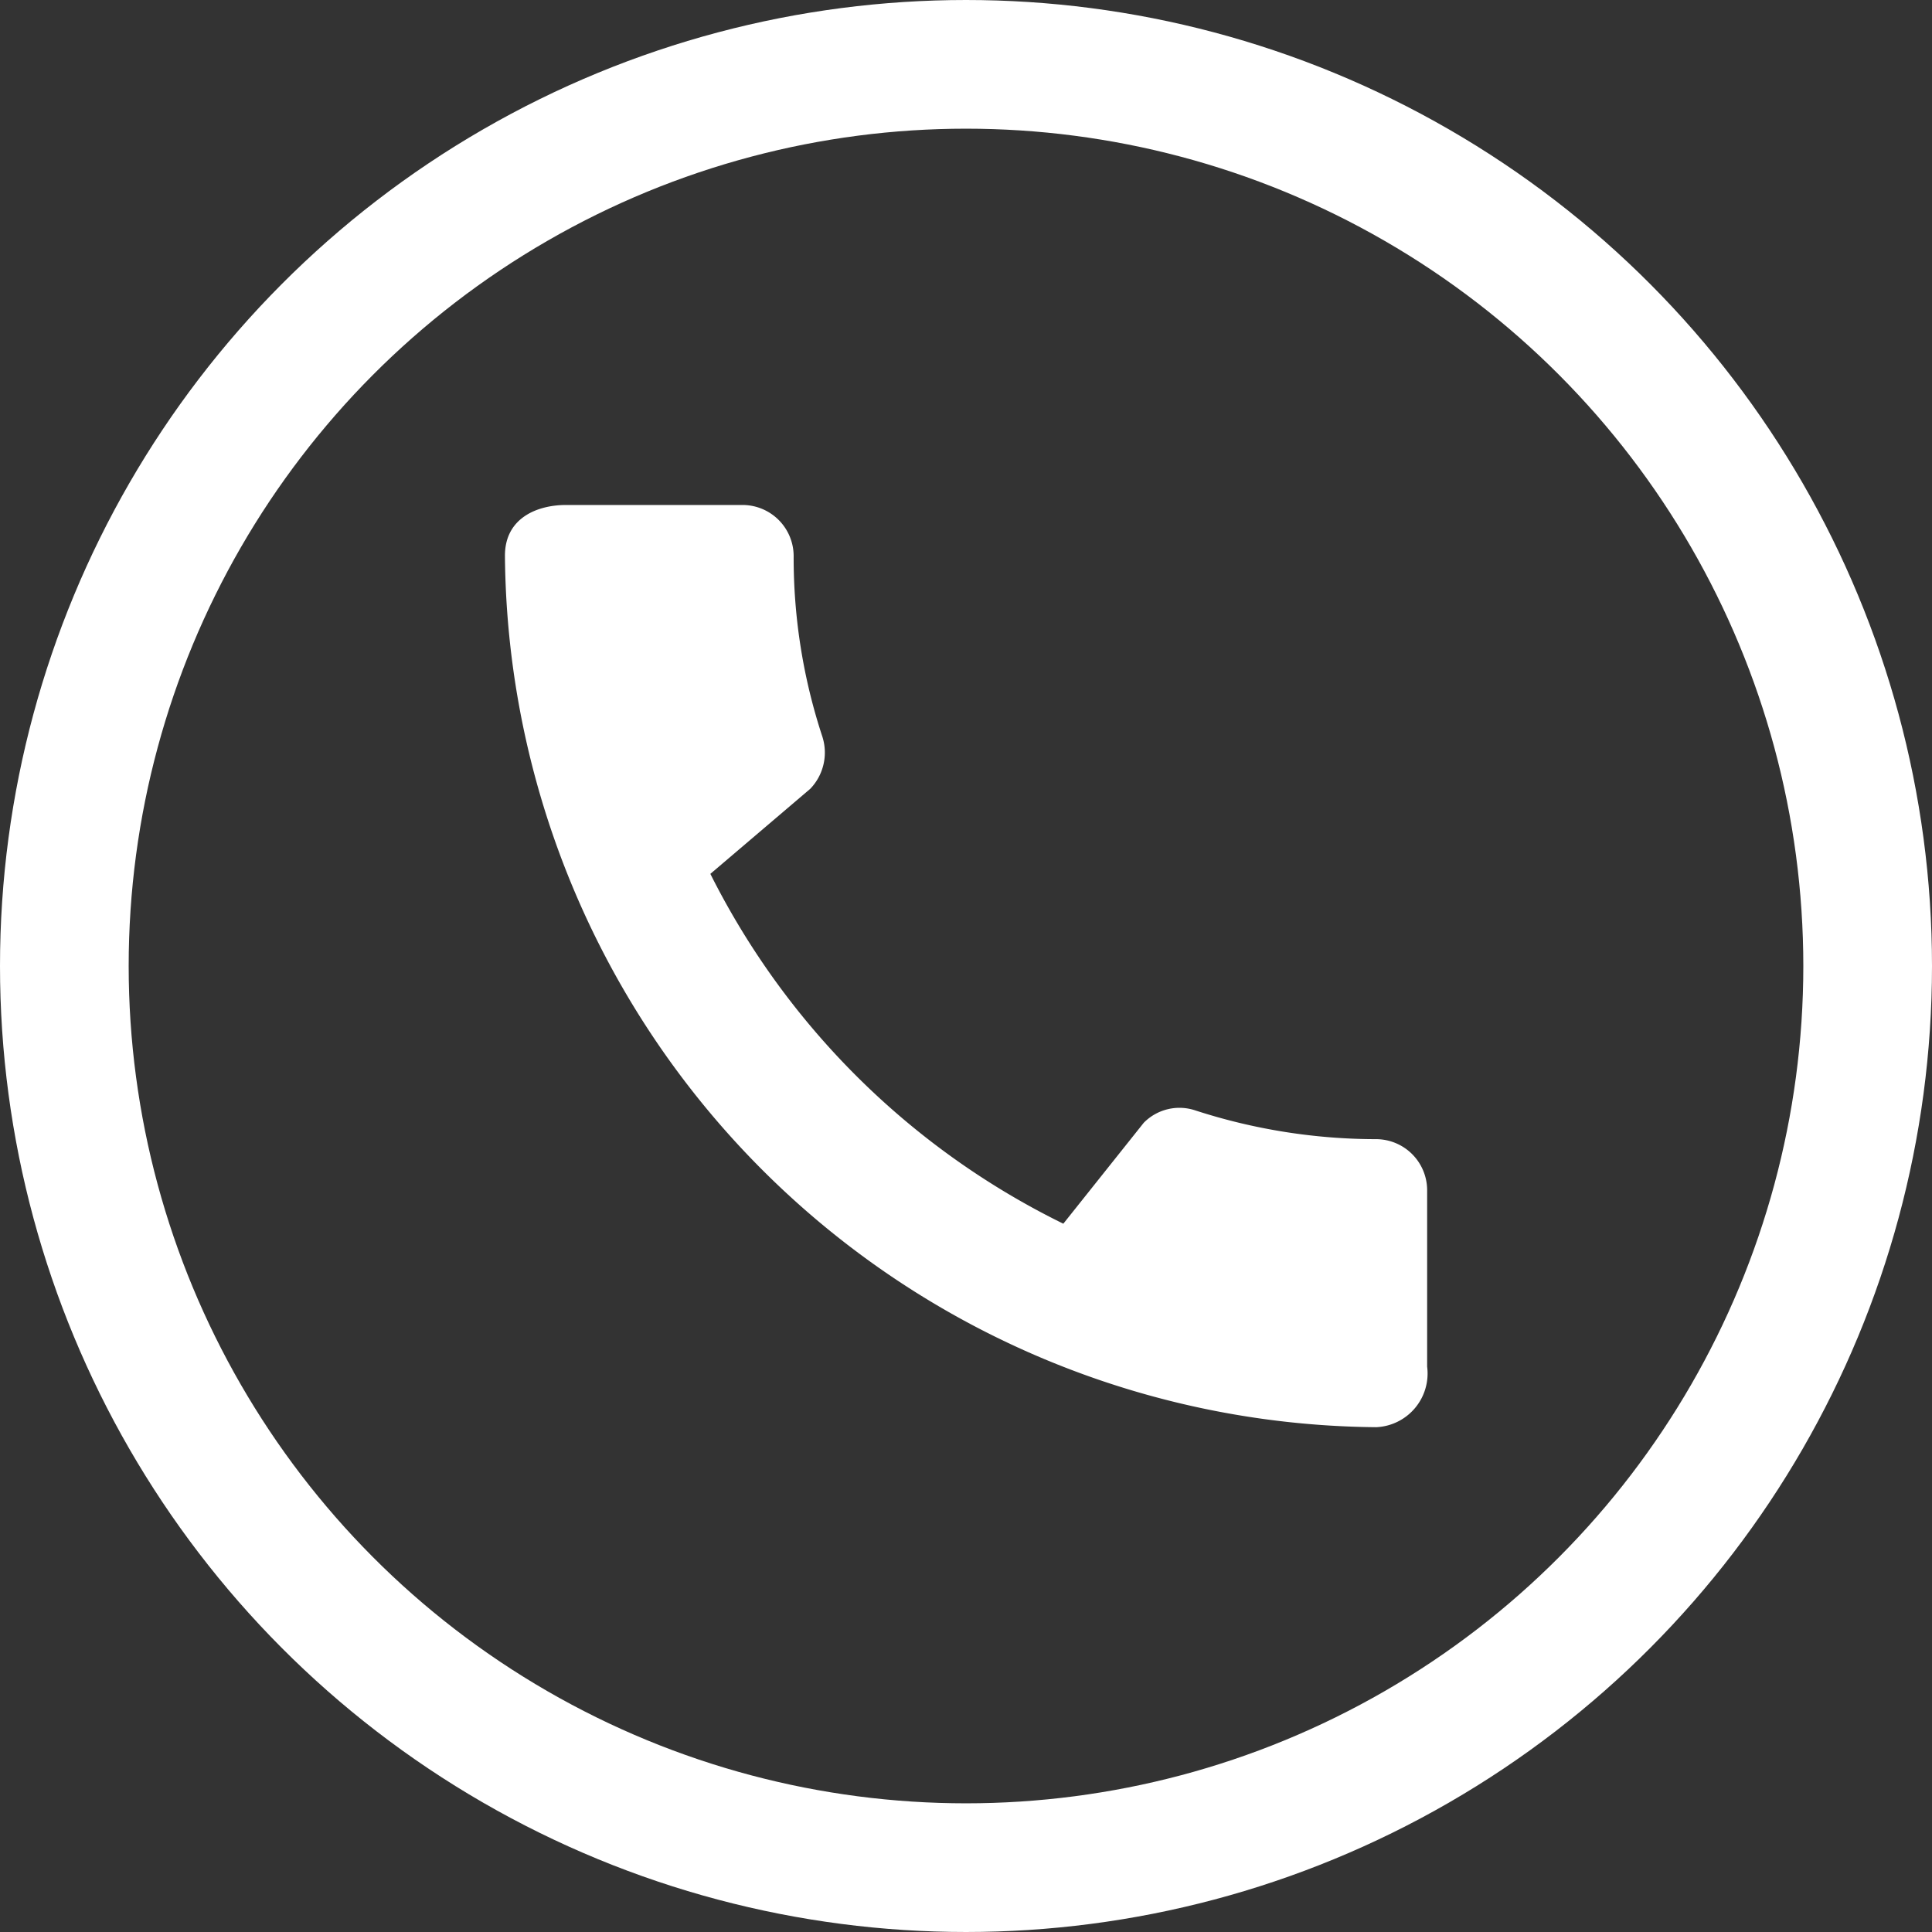
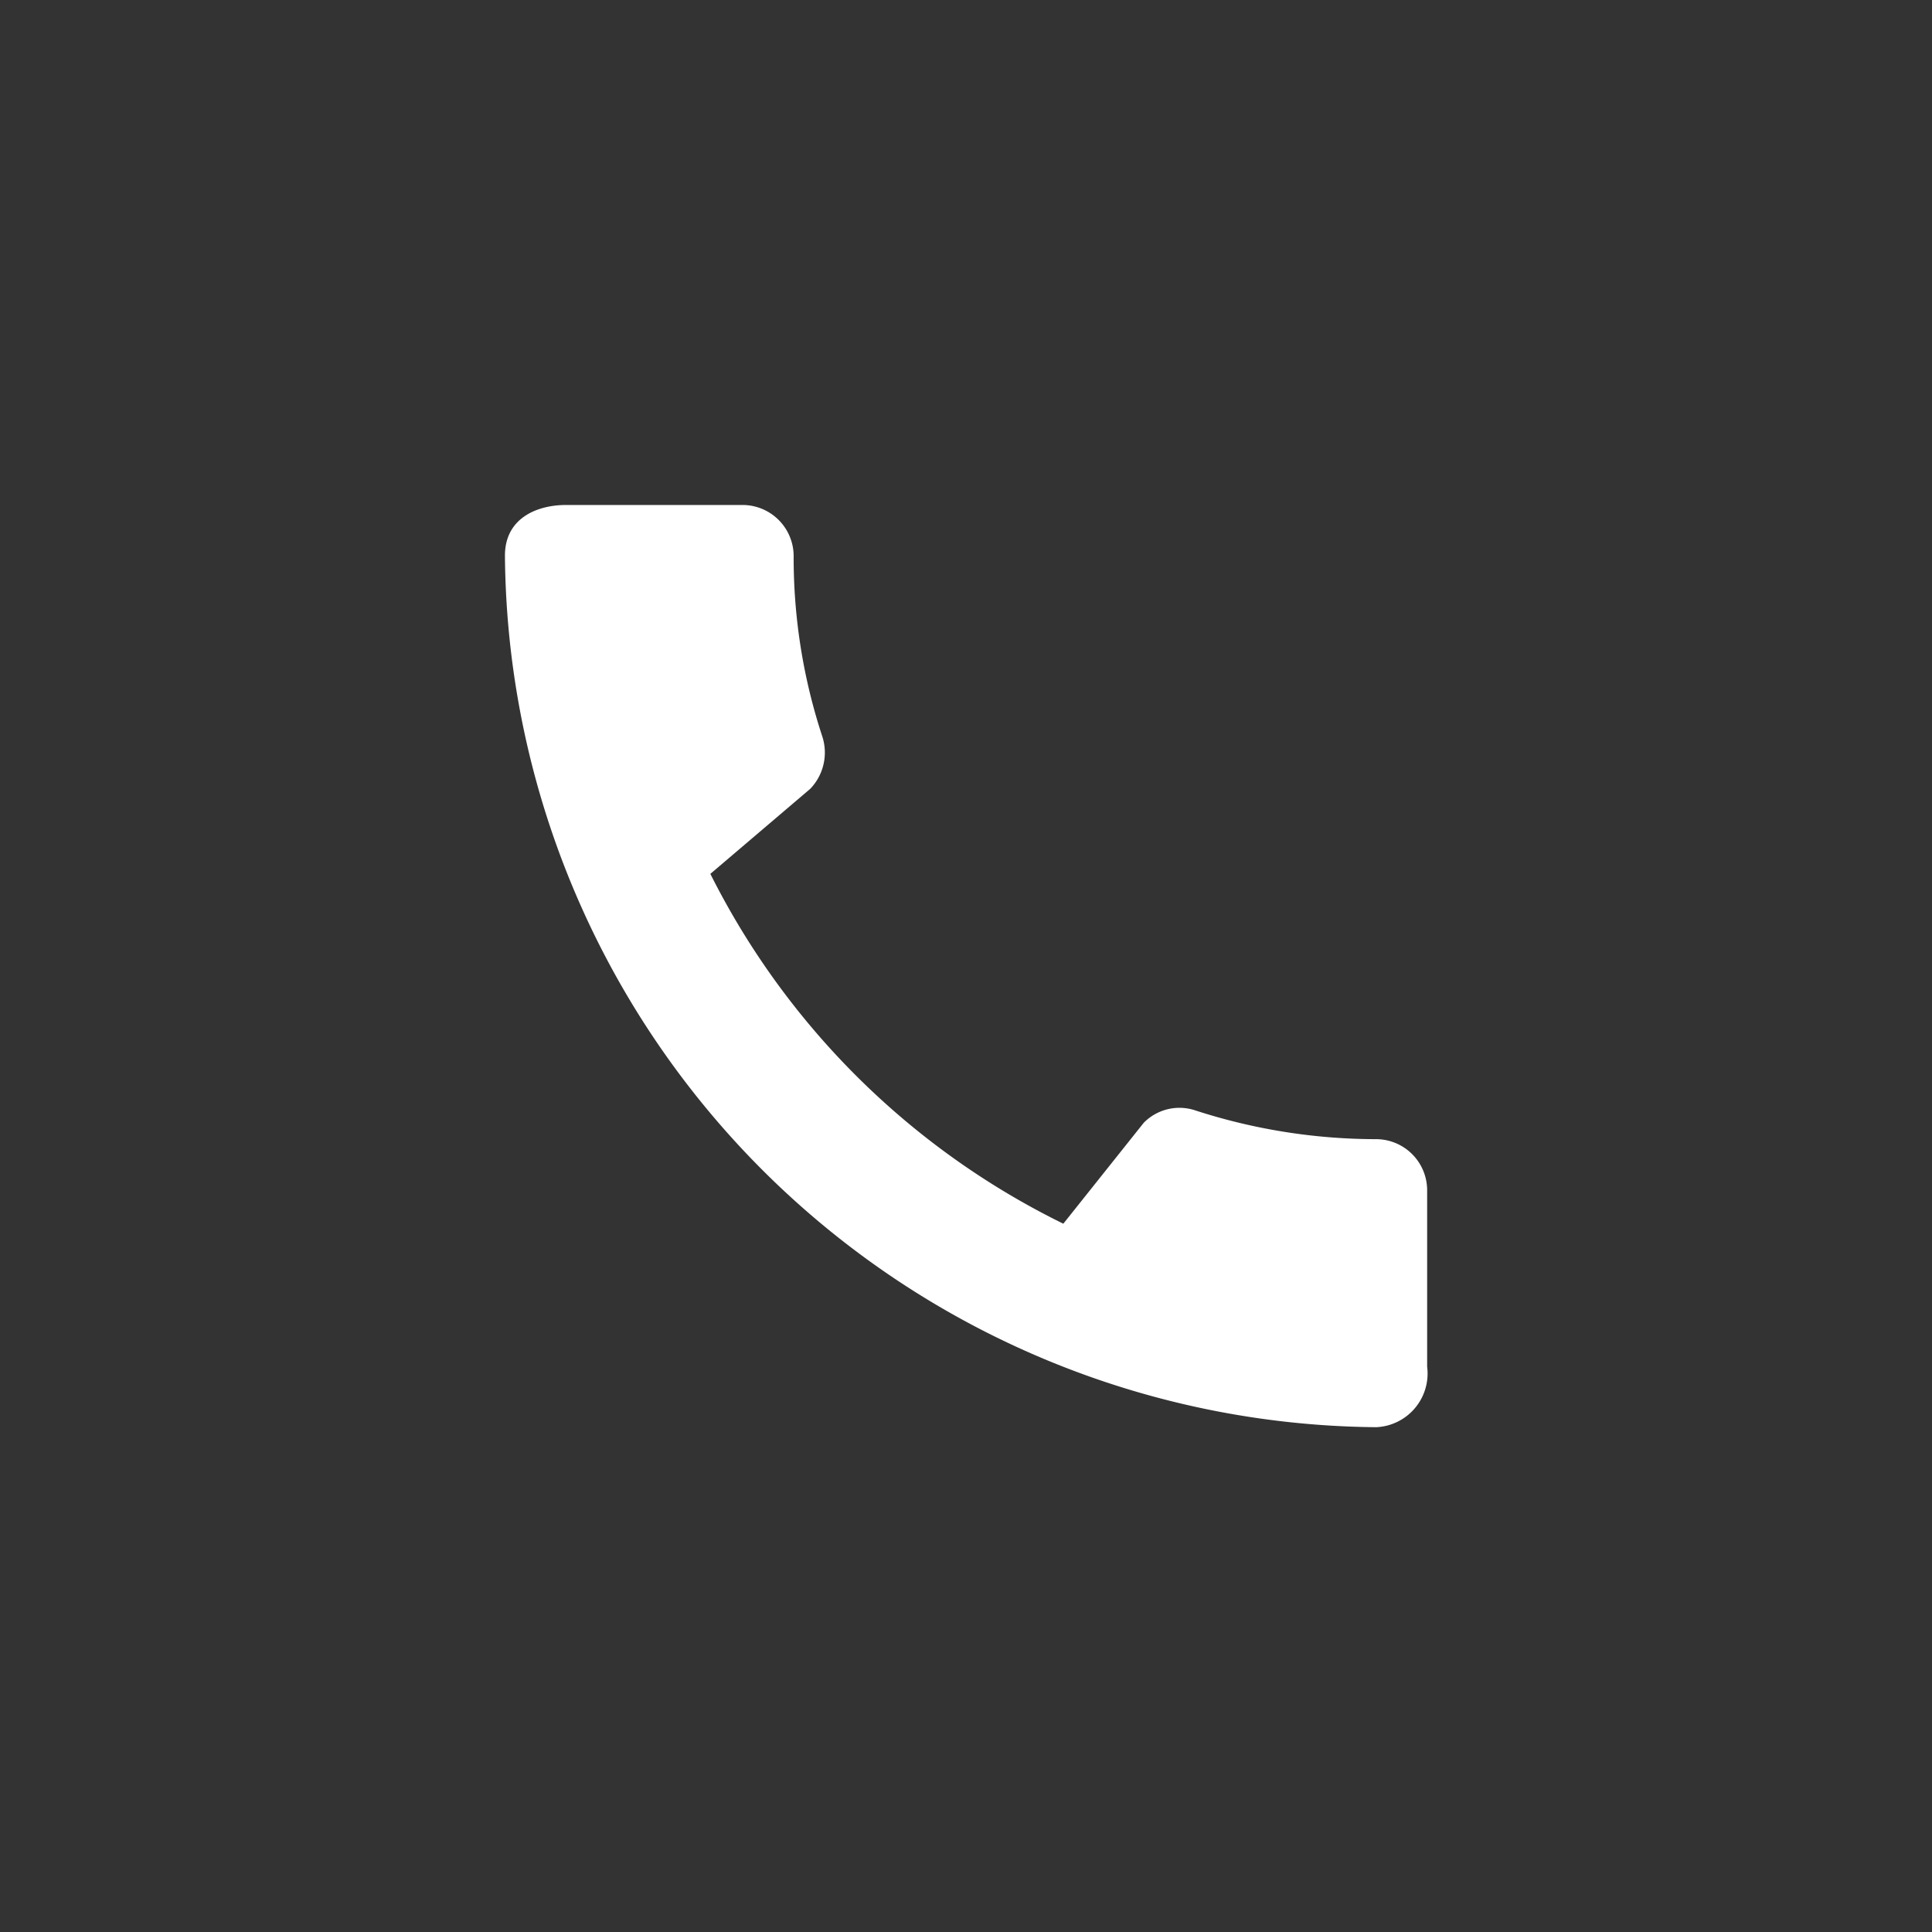
<svg xmlns="http://www.w3.org/2000/svg" width="45.042" height="45.042" viewBox="0 0 45.042 45.042">
  <rect x="0" y="0" width="45.042" height="45.042" fill="#333333" stroke="none" />
  <defs>
    <style>
      .cls-1, .cls-3 {
        fill: none;
      }

      .cls-2 {
        fill: #fff;
      }

      .cls-3 {
        stroke: #fff;
        stroke-width: 3px;
      }

      .cls-4 {
        stroke: none;
      }
    </style>
  </defs>
  <g id="Group_110" data-name="Group 110" transform="translate(-423 -5855.281)">
    <g id="Group_102" data-name="Group 102" transform="translate(431.189 5863.471)">
-       <path id="Path_98" data-name="Path 98" class="cls-1" d="M0,0H28.663V28.663H0Z" />
      <path id="Path_99" data-name="Path 99" class="cls-2" d="M23.315,17.785a13.666,13.666,0,0,1-4.216-.669,1.167,1.167,0,0,0-1.206.287l-1.875,2.353A18.133,18.133,0,0,1,7.789,11.6l2.329-1.983A1.219,1.219,0,0,0,10.4,8.4a13.319,13.319,0,0,1-.669-4.216A1.193,1.193,0,0,0,8.553,3H4.421C3.776,3,3,3.287,3,4.182A20.485,20.485,0,0,0,23.315,24.5,1.253,1.253,0,0,0,24.5,23.088v-4.12A1.193,1.193,0,0,0,23.315,17.785Z" transform="translate(0.583 0.583)" />
    </g>
    <g id="Ellipse_12" data-name="Ellipse 12" class="cls-3" transform="translate(423 5855.281)">
-       <circle class="cls-4" cx="22.521" cy="22.521" r="22.521" />
-       <circle class="cls-1" cx="22.521" cy="22.521" r="21.021" />
-     </g>
+       </g>
  </g>
</svg>